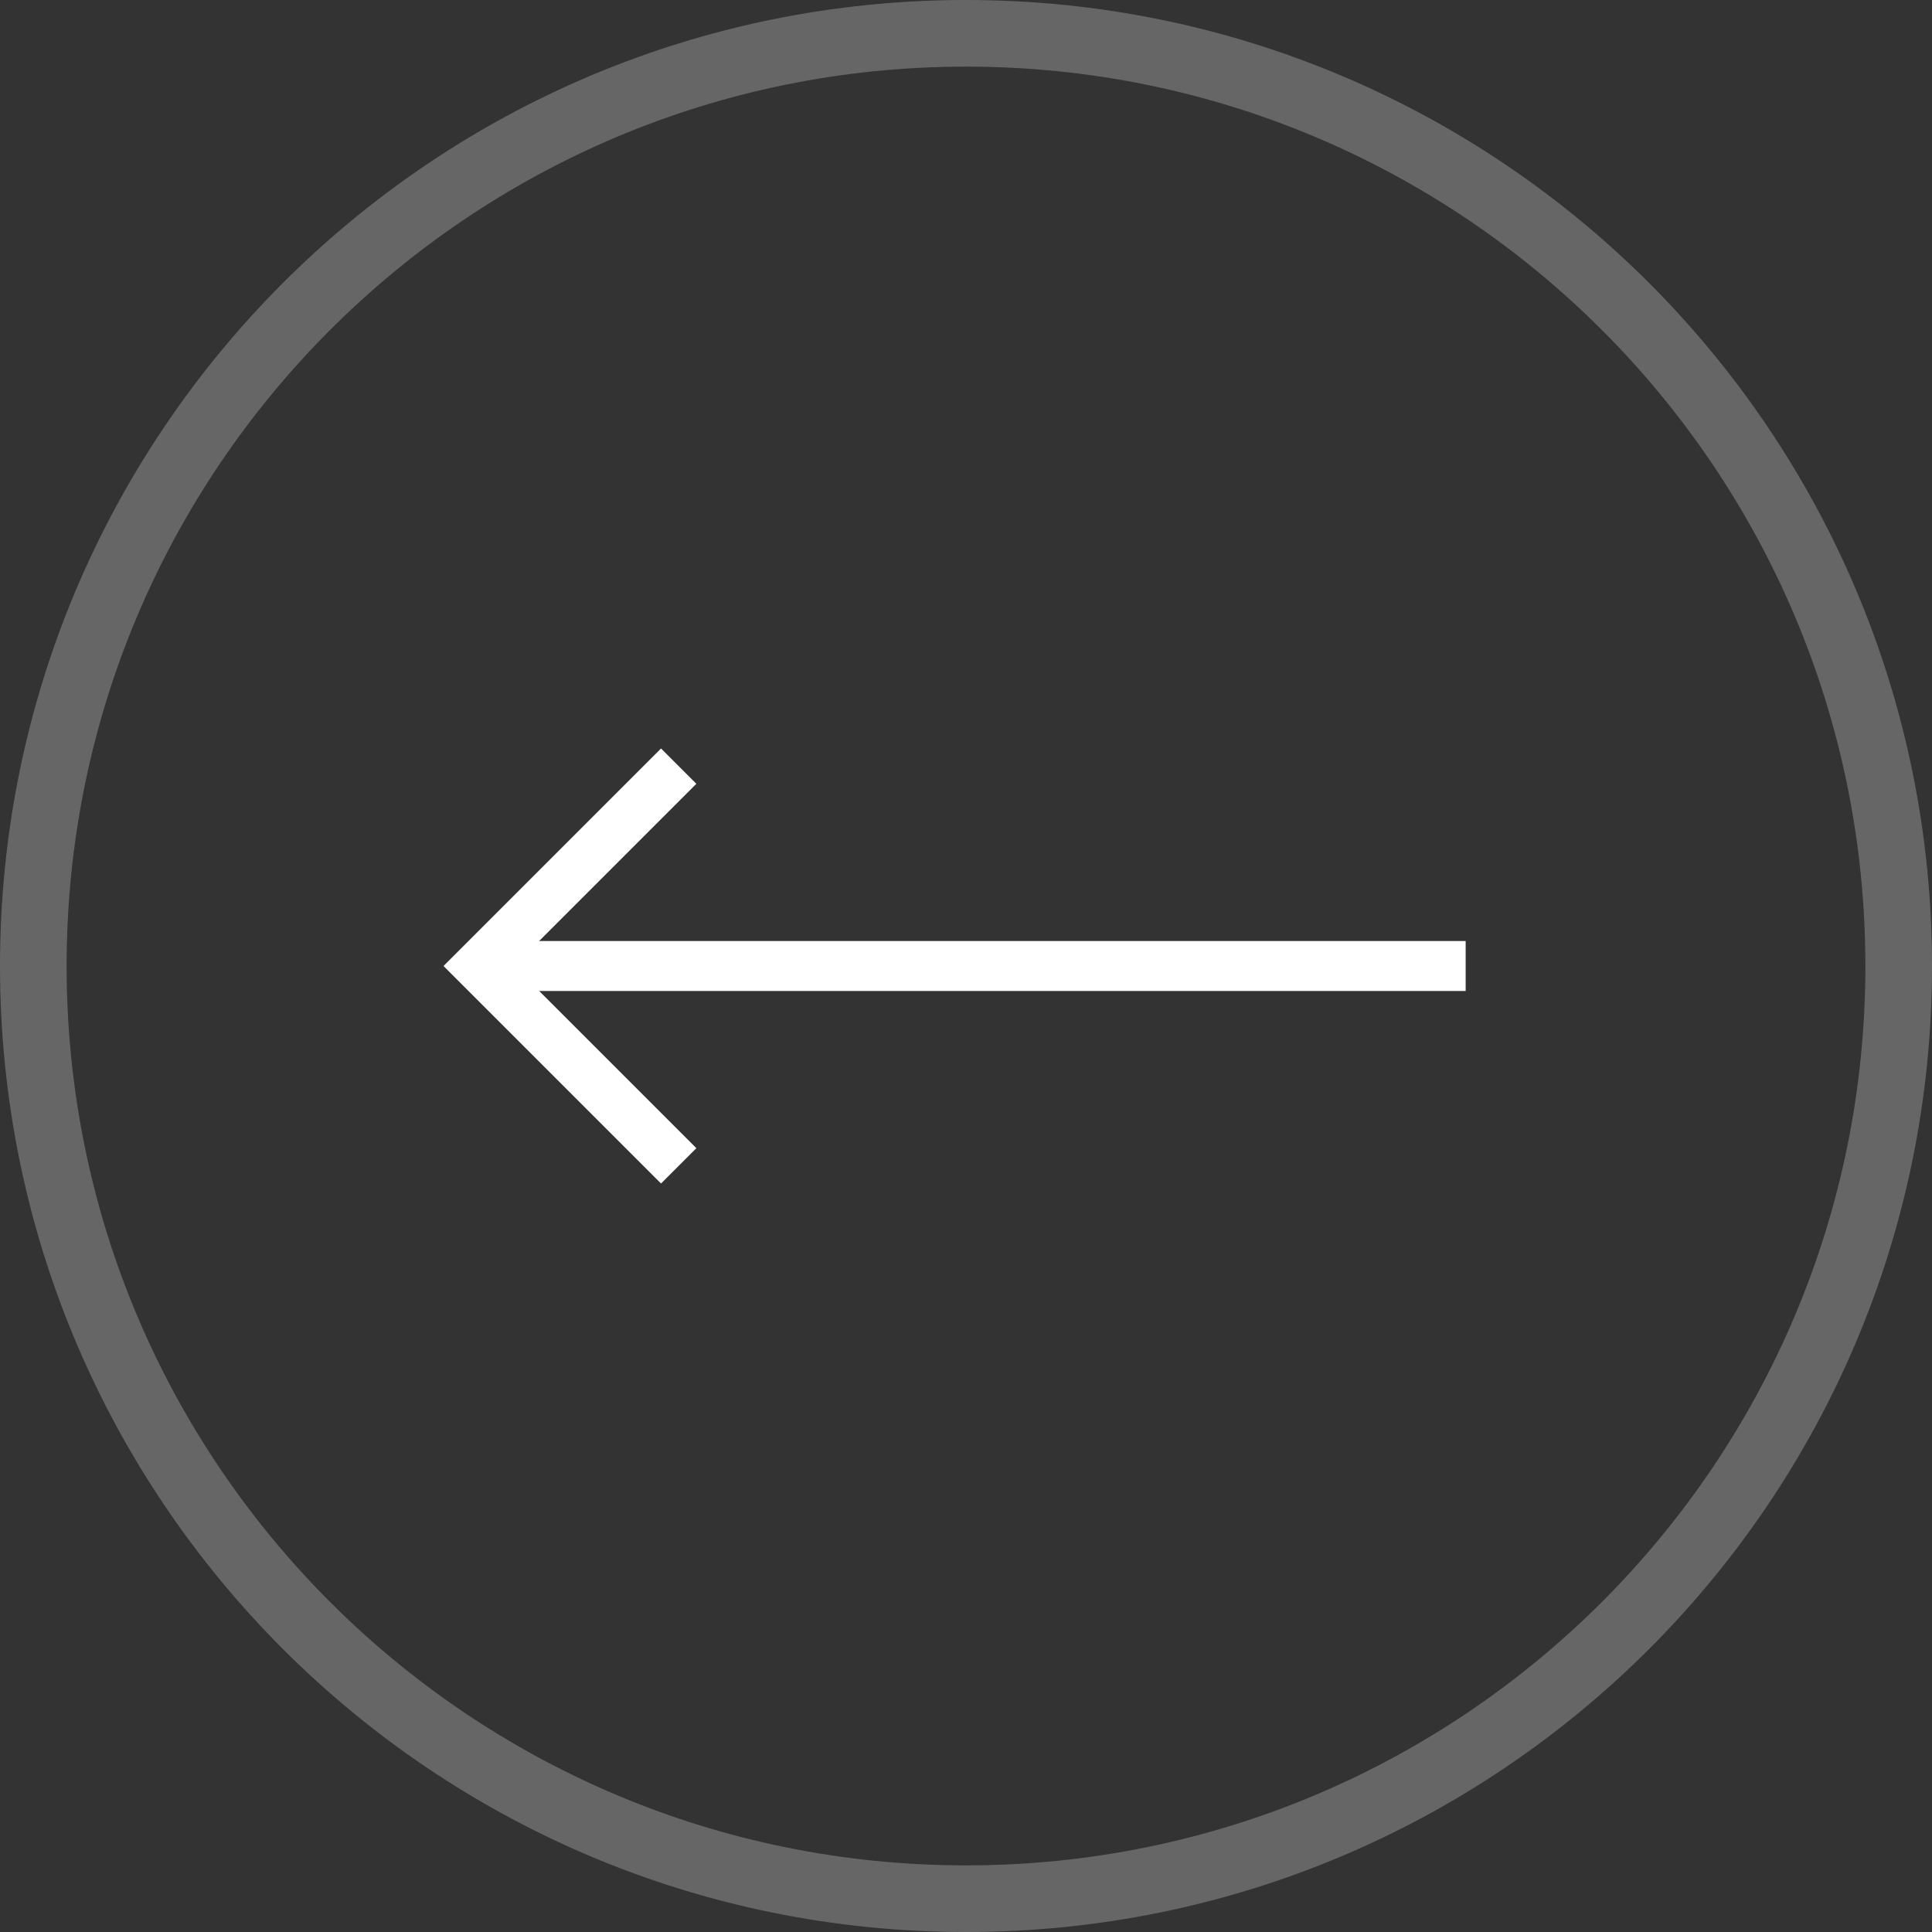
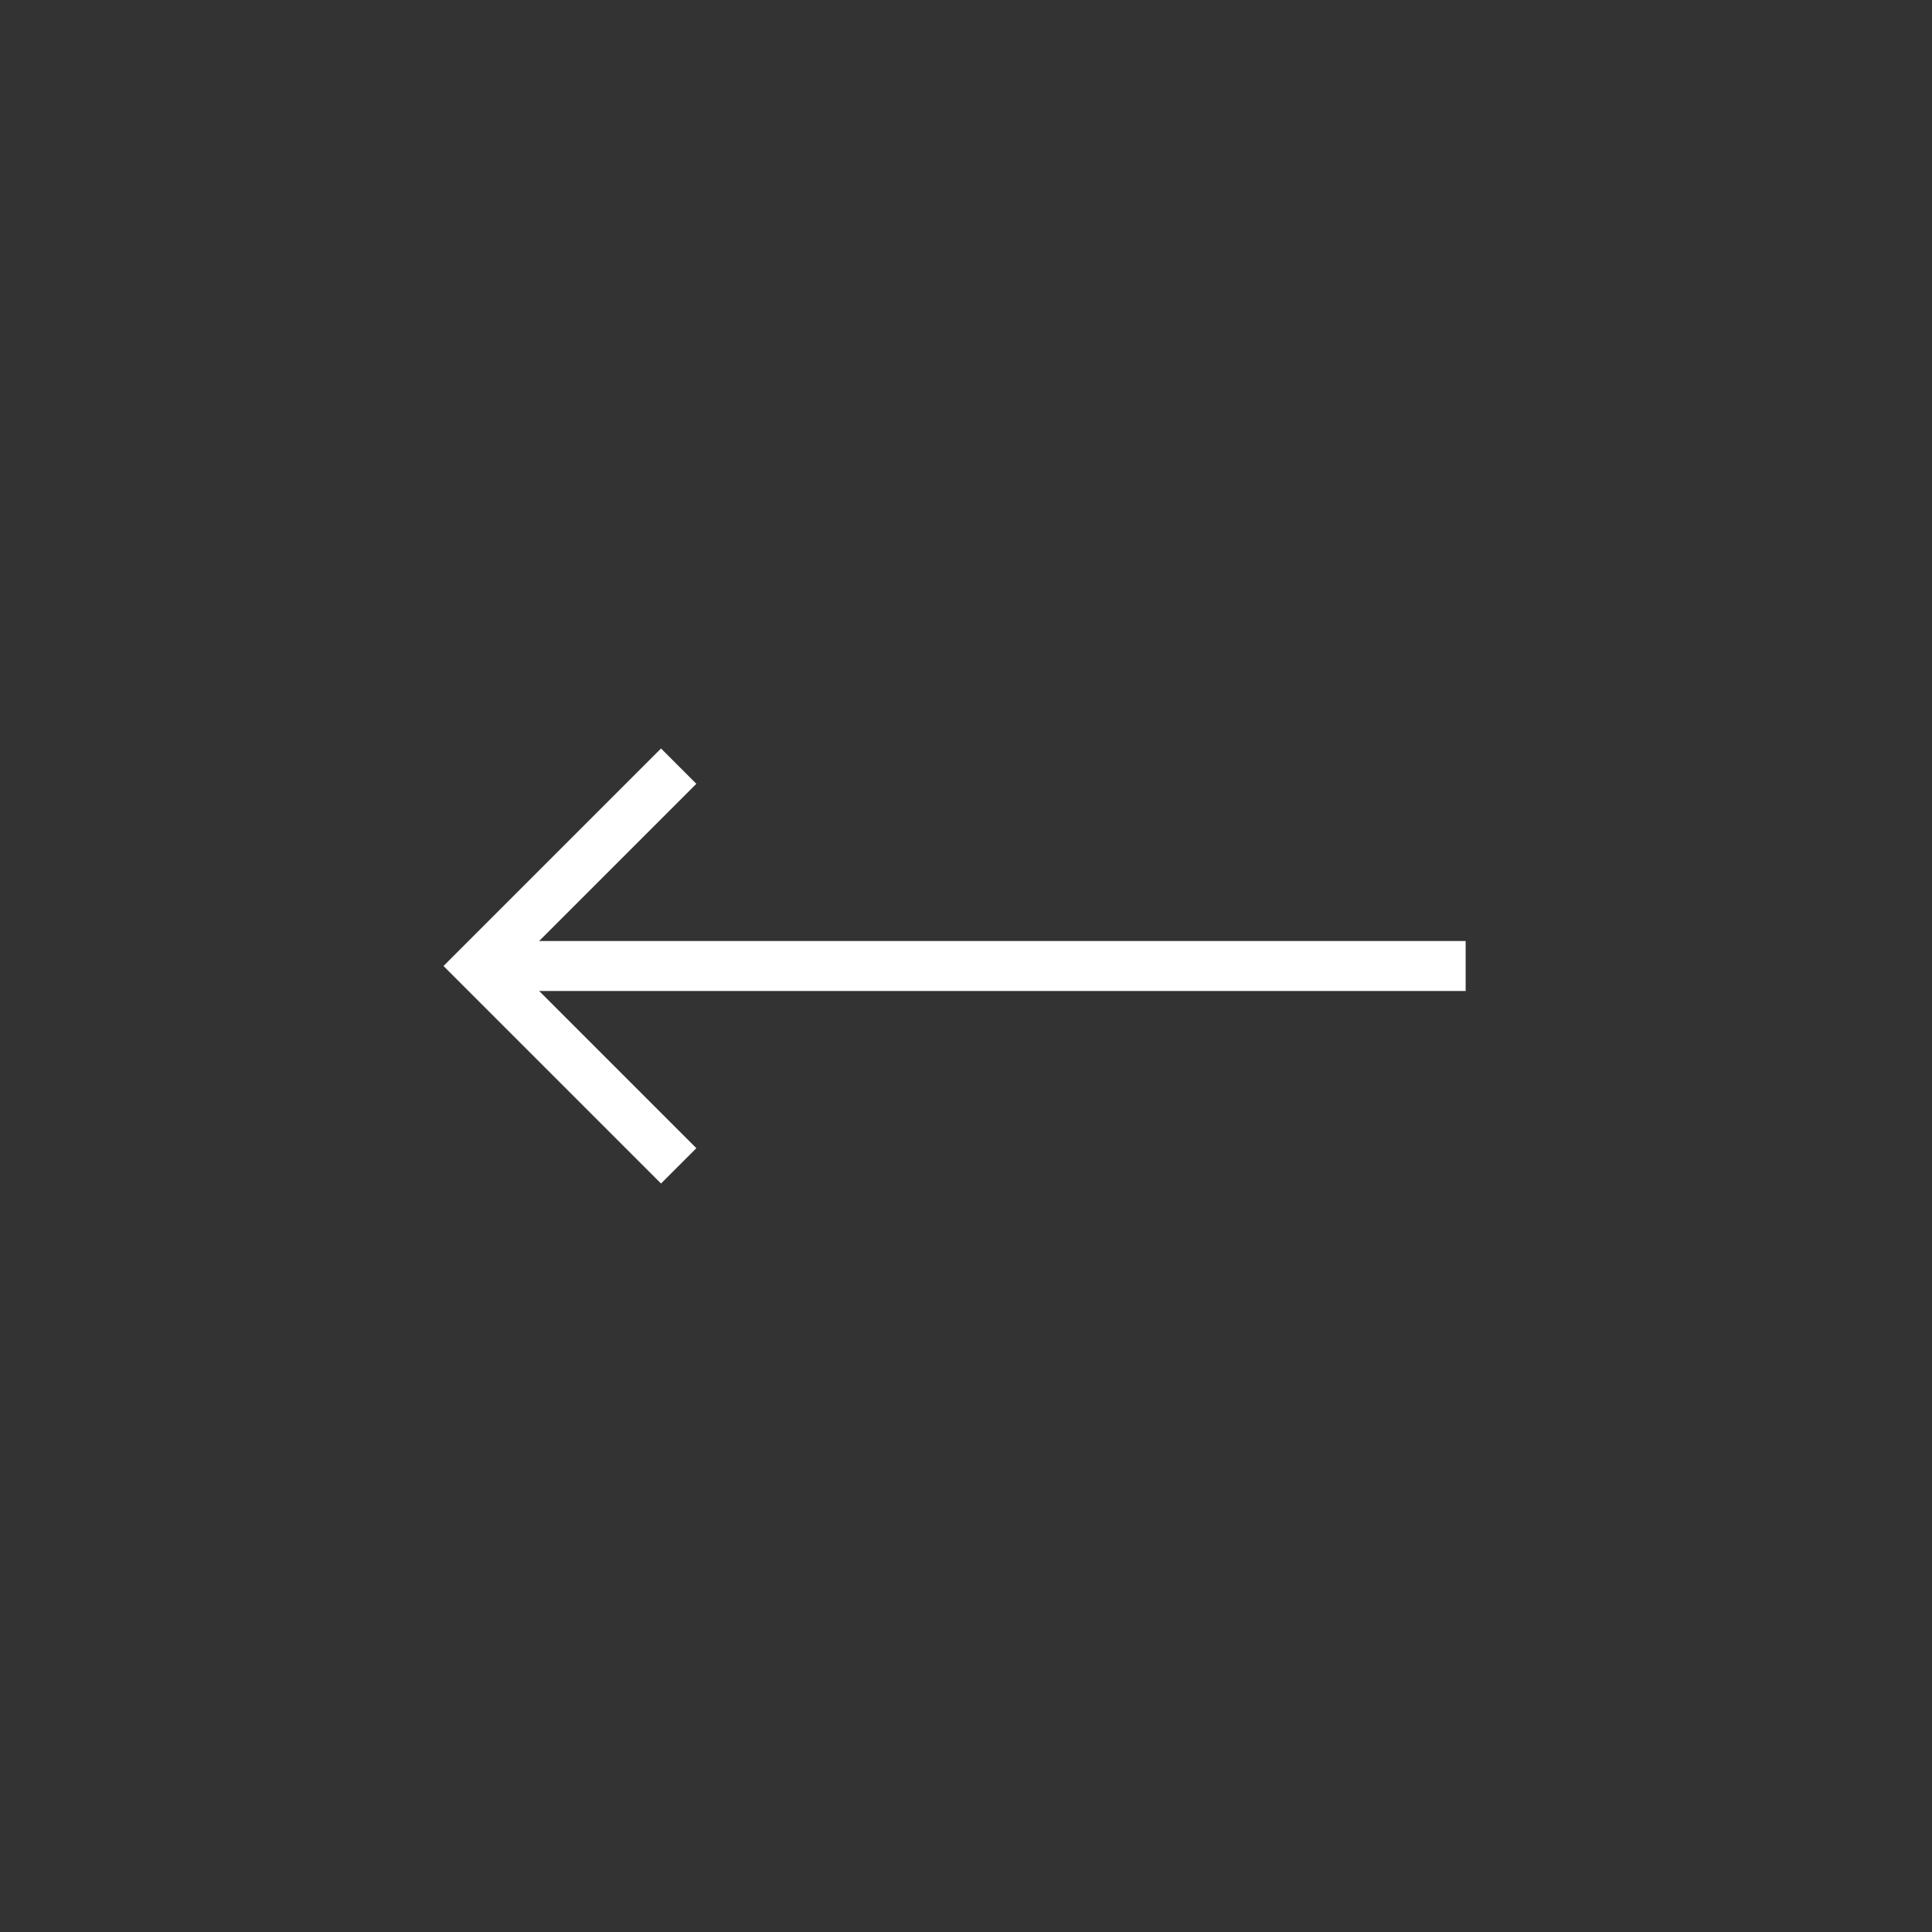
<svg xmlns="http://www.w3.org/2000/svg" width="58" height="58" viewBox="0 0 58 58" fill="none">
  <rect x="0" y="0" width="58" height="58" fill="#333333" stroke="none" />
  <g clip-path="url(#clip0_348_6)">
    <path d="M20.375 35L14.375 29L20.375 23" stroke="white" stroke-width="1.5" stroke-miterlimit="10" />
    <path d="M14.375 29L44 29" stroke="white" stroke-width="1.5" />
-     <path d="M29 1C13.536 1 1 13.536 1 29C1 44.464 13.536 57 29 57C44.464 57 57 44.464 57 29C57 13.536 44.464 1 29 1Z" stroke="white" stroke-opacity="0.25" stroke-width="2" stroke-miterlimit="10" />
  </g>
  <defs>
    <clipPath id="clip0_348_6">
      <rect width="58" height="58" fill="white" transform="matrix(-1 0 0 -1 58 58)" />
    </clipPath>
  </defs>
</svg>